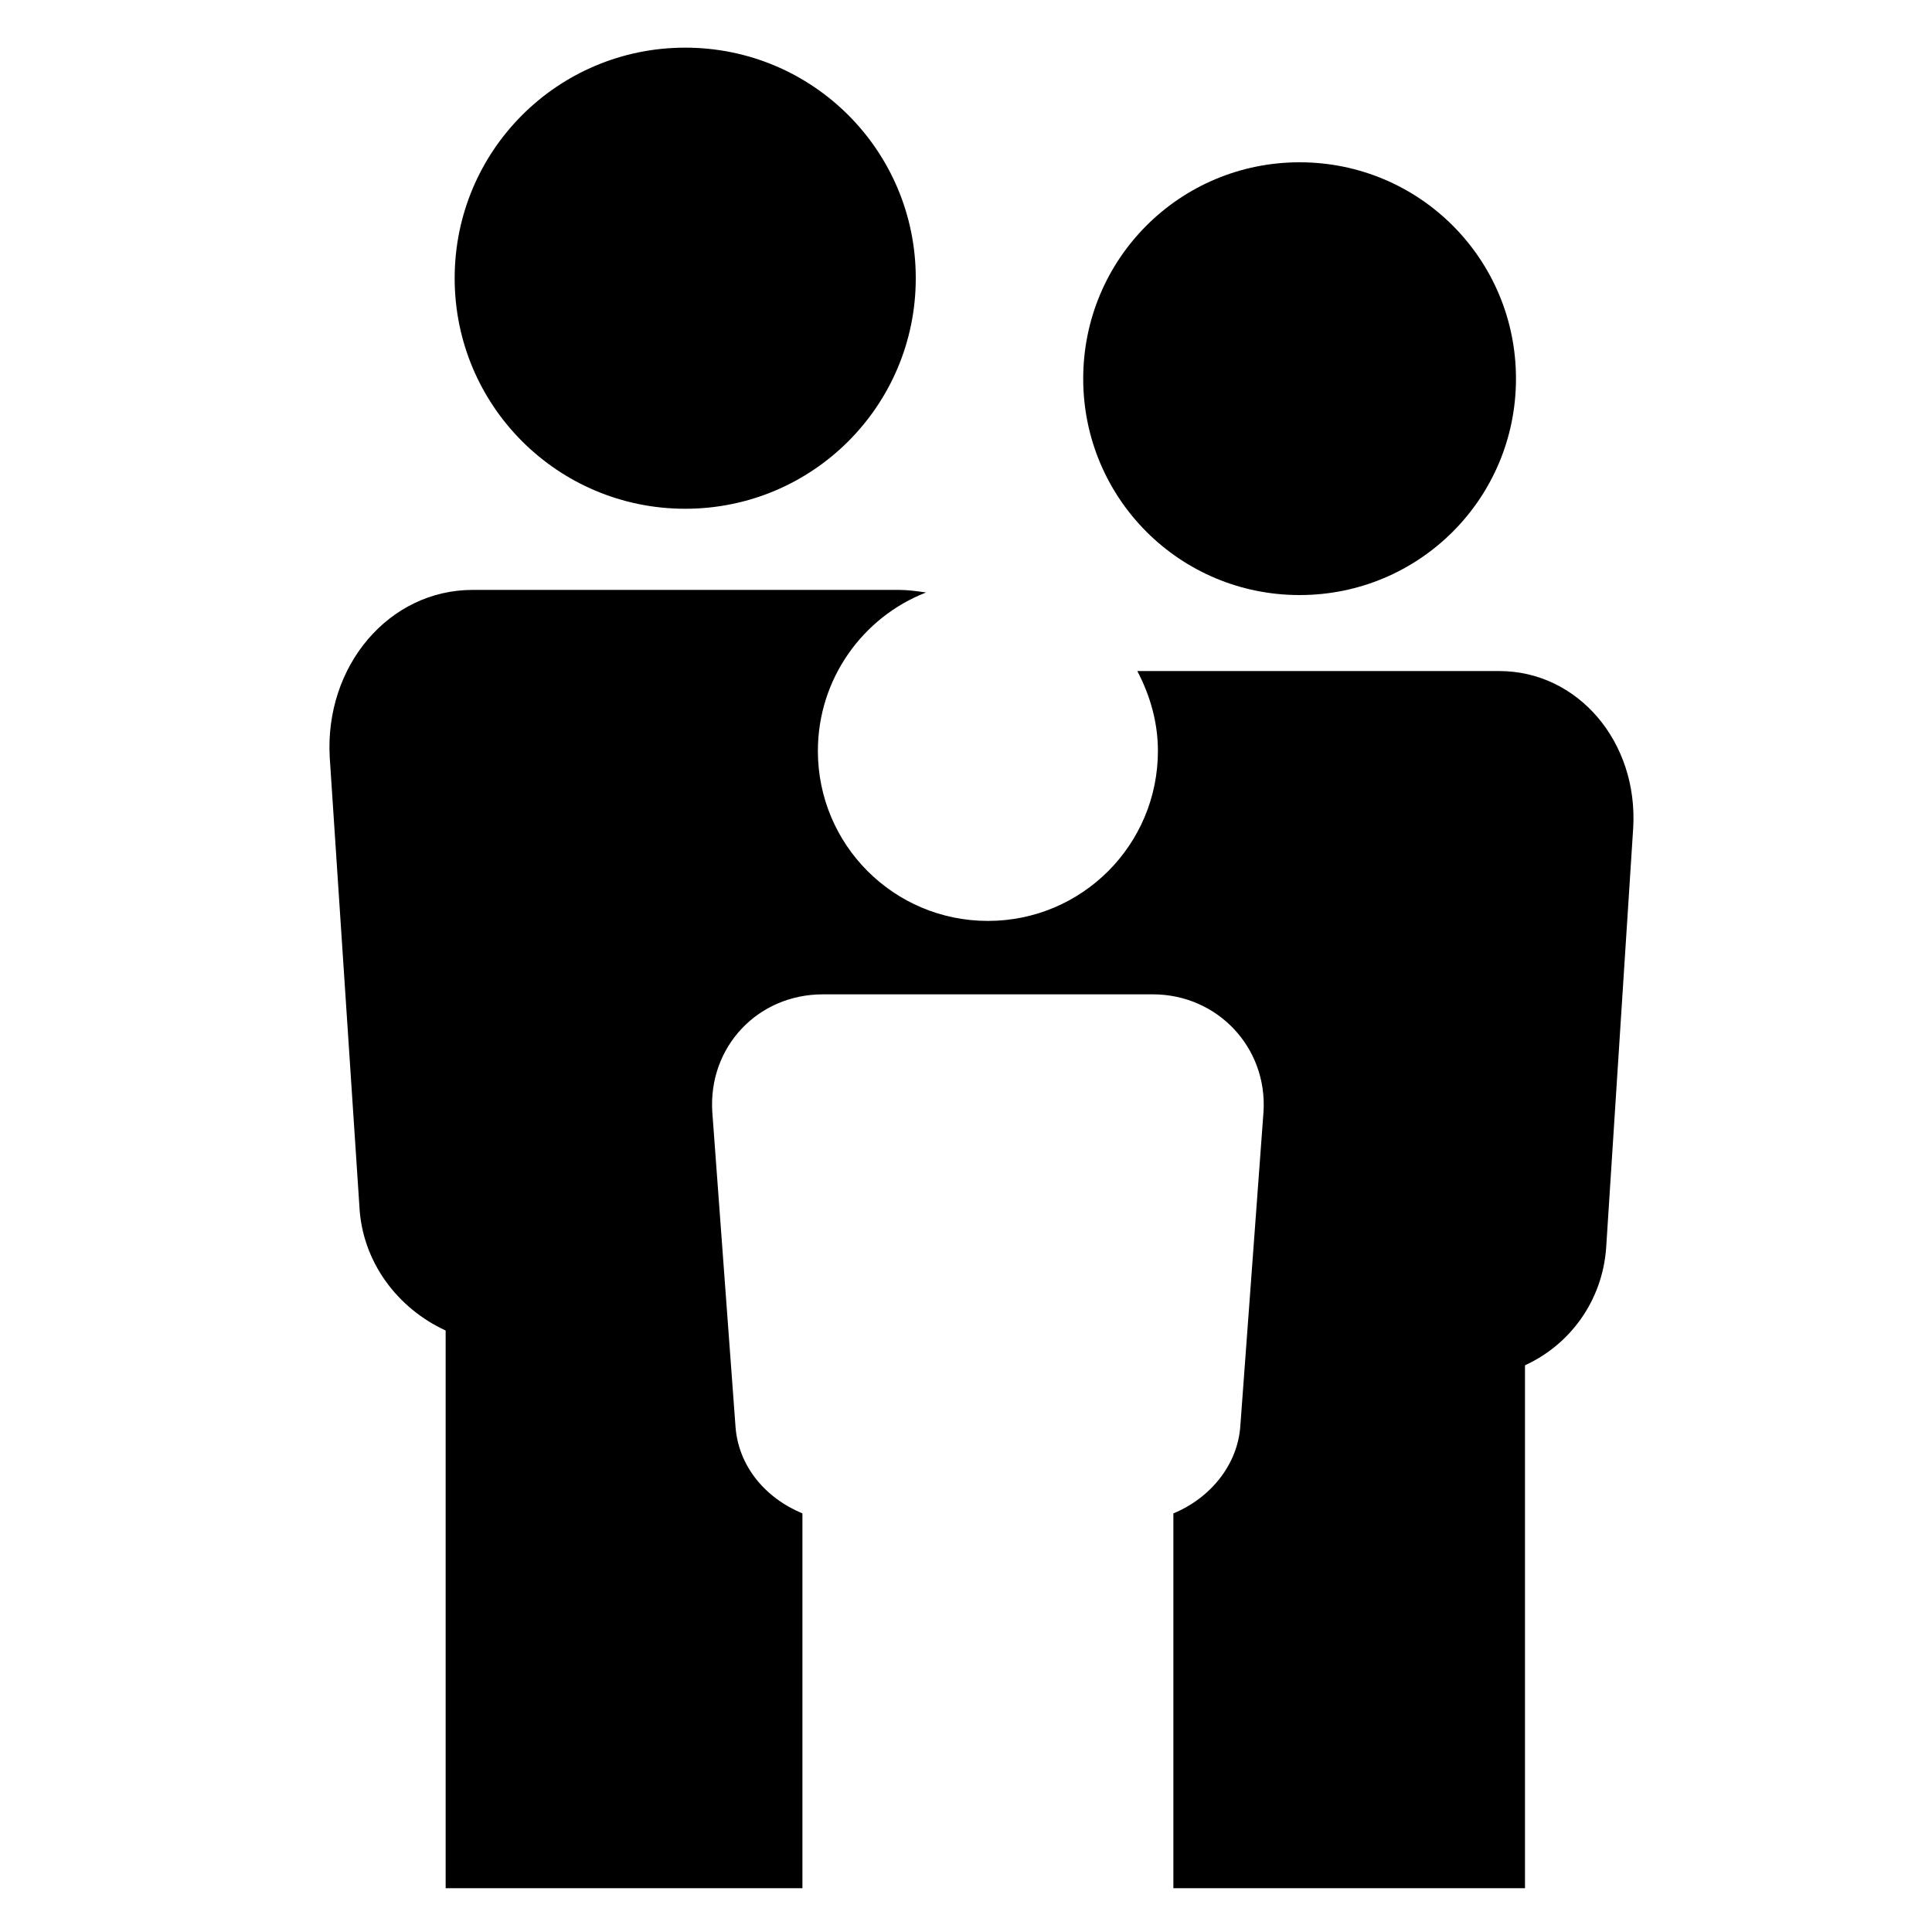
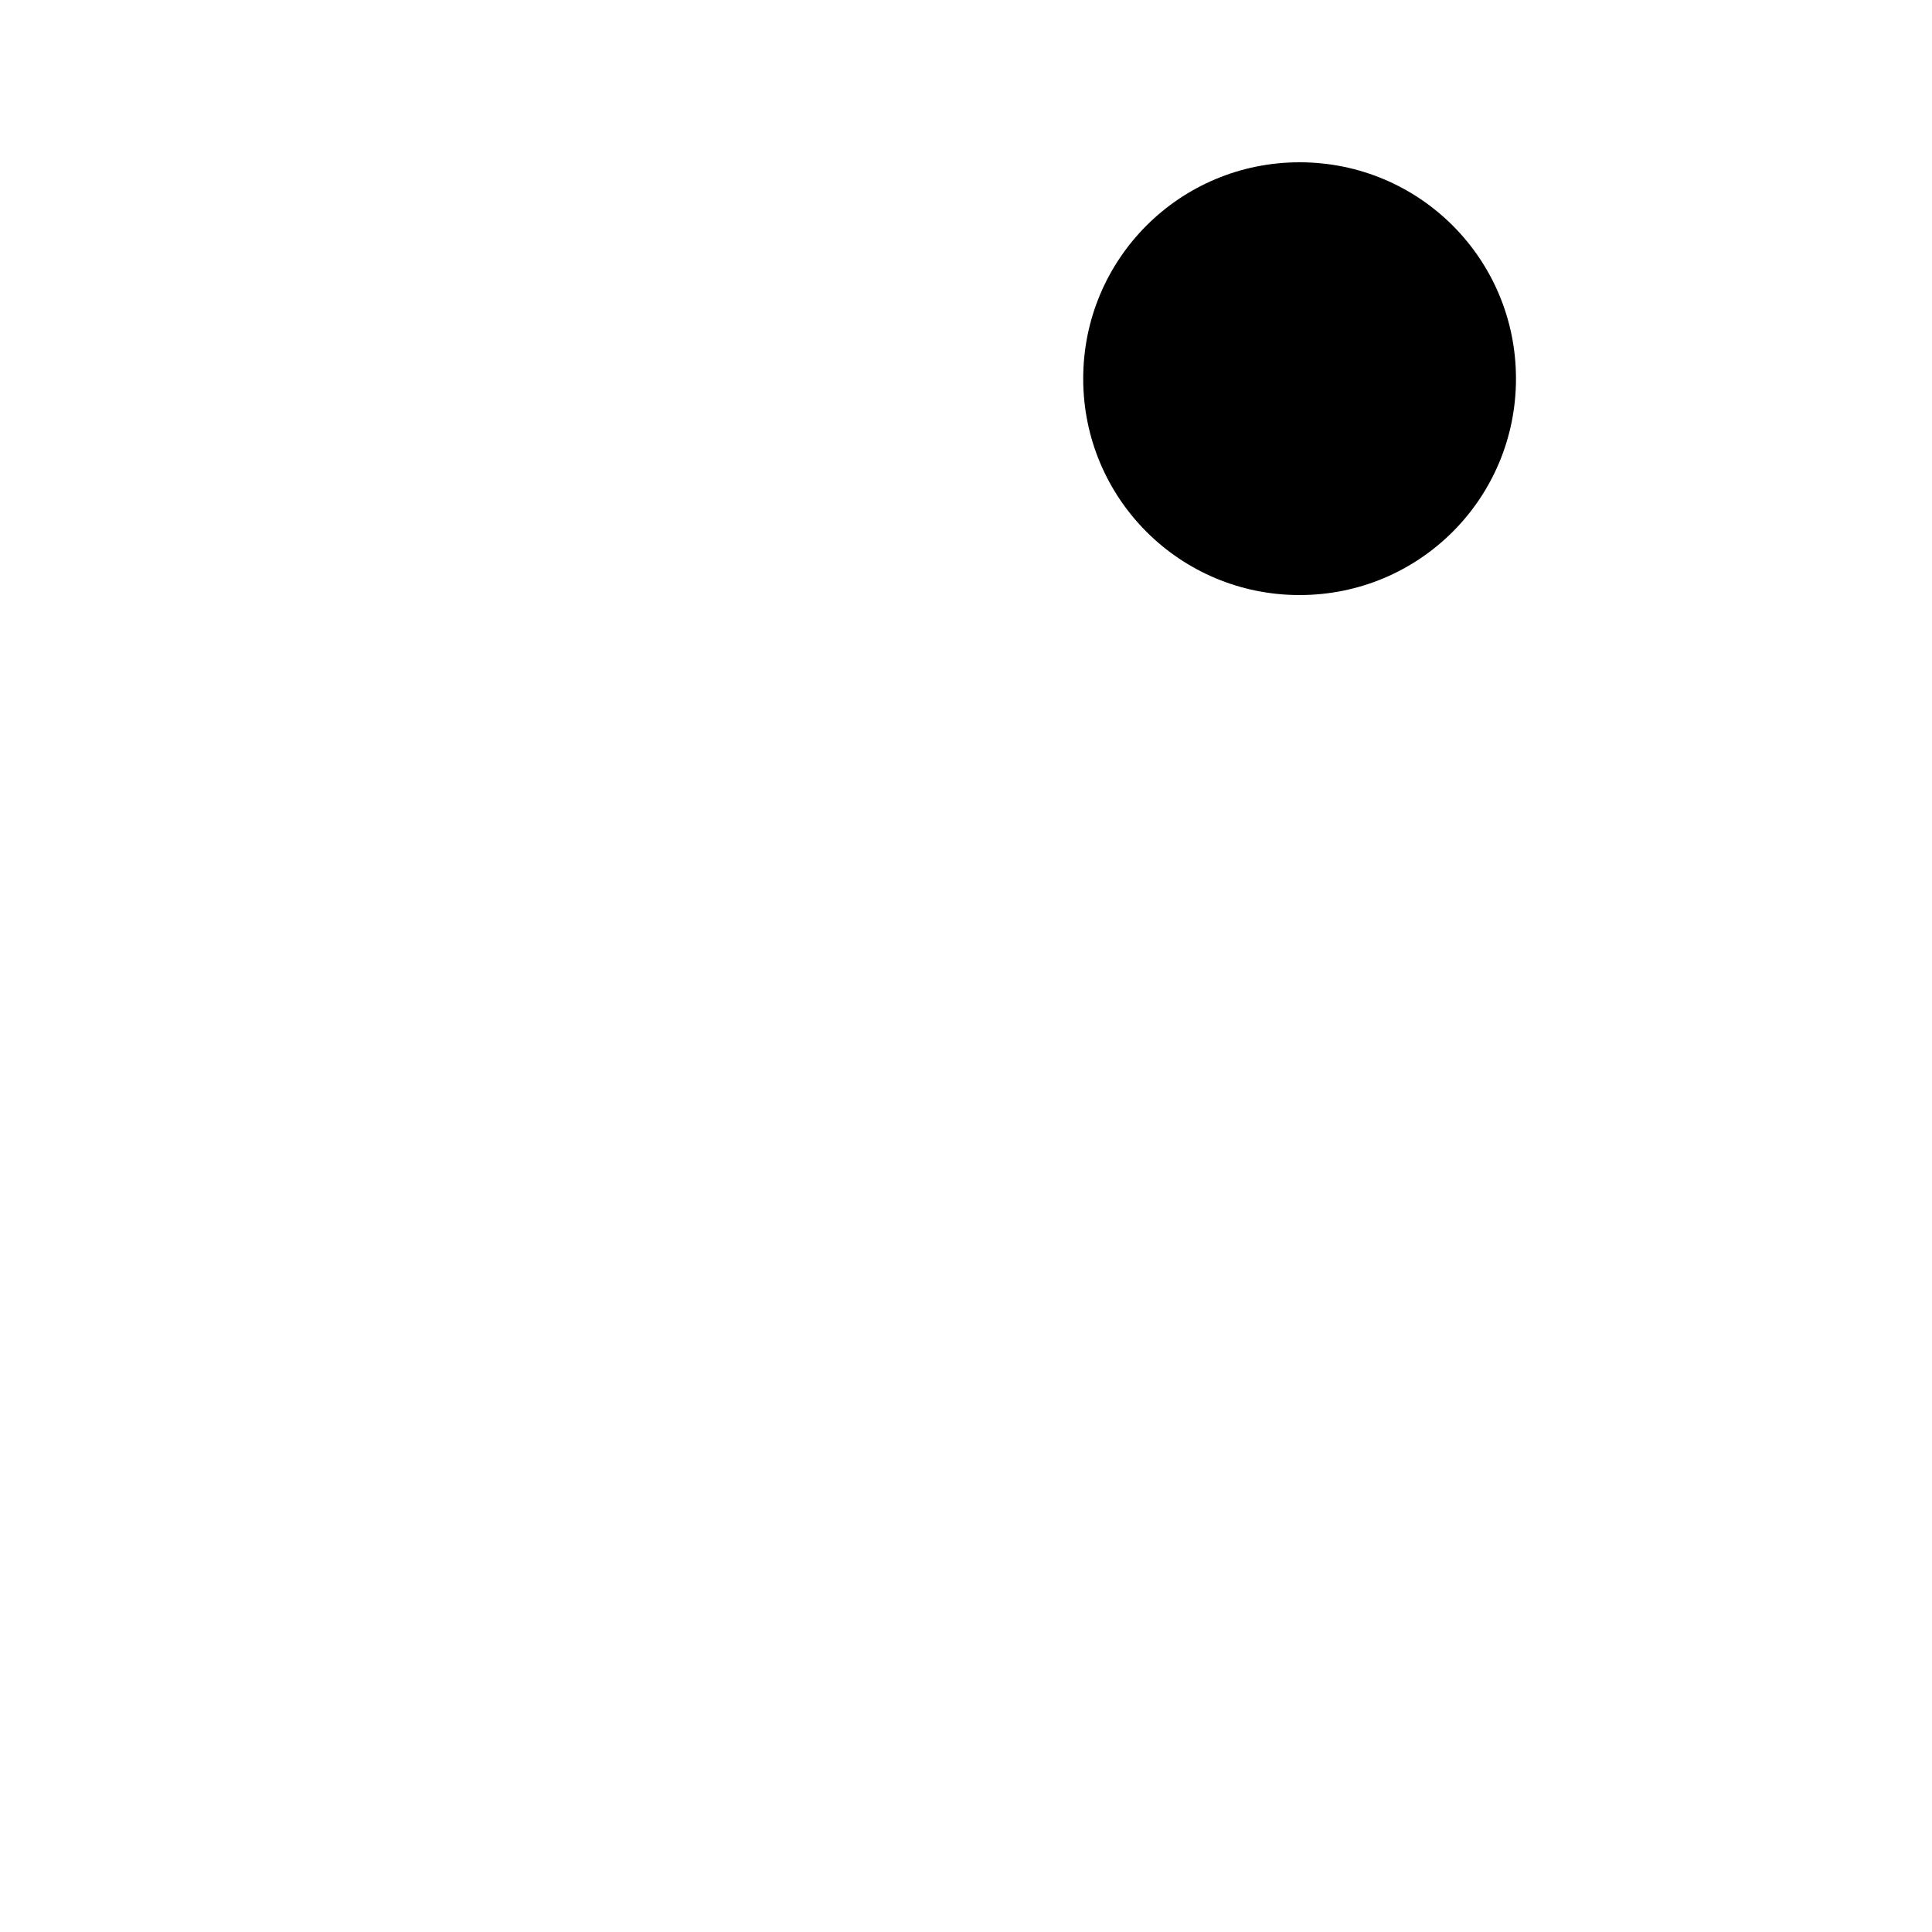
<svg xmlns="http://www.w3.org/2000/svg" version="1.1" id="Layer_1" x="0px" y="0px" viewBox="0 0 150 150" style="enable-background:new 0 0 150 150;" xml:space="preserve">
  <g>
-     <path d="M53.2,39.5c9.9,0,17.9-8,17.9-17.9c0-9.9-8-17.9-17.9-17.9c-9.9,0-17.9,8-17.9,17.9C35.3,31.5,43.3,39.5,53.2,39.5z" />
    <path d="M100.9,46.2c9.3,0,16.8-7.5,16.8-16.8c0-9.3-7.5-16.8-16.8-16.8c-9.3,0-16.8,7.5-16.8,16.8C84.1,38.7,91.6,46.2,100.9,46.2   z" />
-     <path d="M116.4,52.1H88.3c1,1.9,1.6,4,1.6,6.2c0,7.3-5.9,13.2-13.2,13.2c-7.3,0-13.2-5.9-13.2-13.2c0-5.6,3.5-10.4,8.4-12.3   c-0.7-0.1-1.4-0.2-2.1-0.2H36.7c-6.5,0-11.5,5.9-11.1,13l2.3,34.8c0.2,4.4,3,8,6.7,9.7v43.3h27.7v-29.1c-2.9-1.2-5-3.7-5.2-6.8   l-1.8-24.4c-0.3-5,3.5-9.1,8.6-9.1h25.6c5,0,8.9,4.1,8.6,9.1l-1.8,24.4c-0.2,3-2.3,5.6-5.2,6.8v29.1h27.3v-40.6   c3.5-1.6,6-5,6.3-9.1l2.1-32.6C127.2,57.6,122.5,52.1,116.4,52.1z" />
  </g>
</svg>